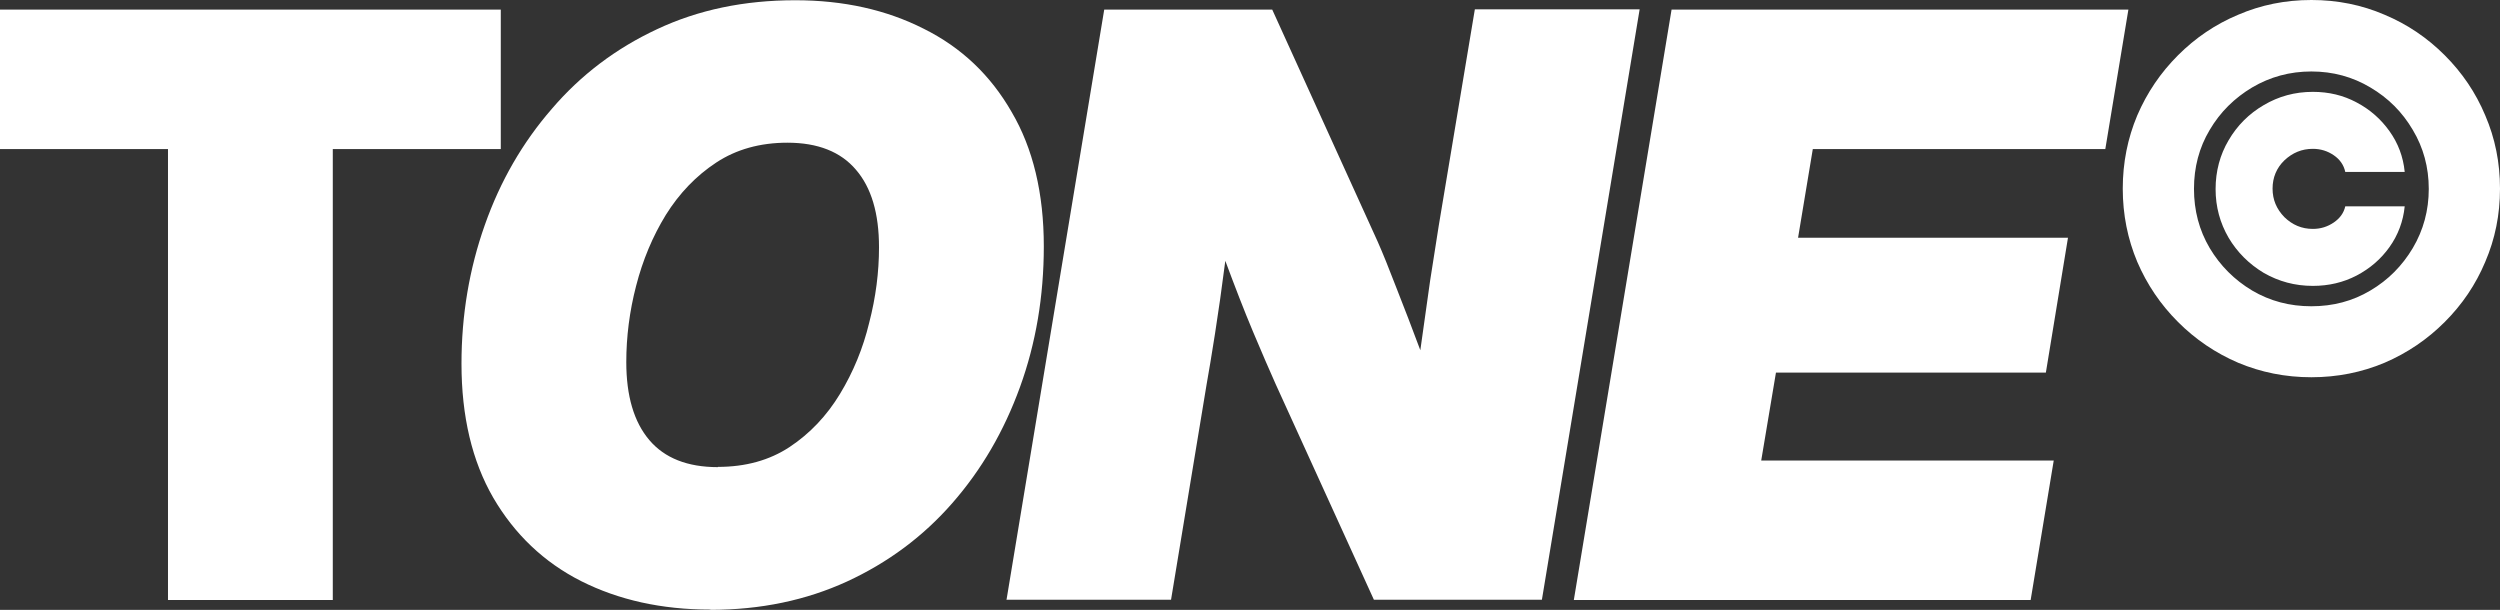
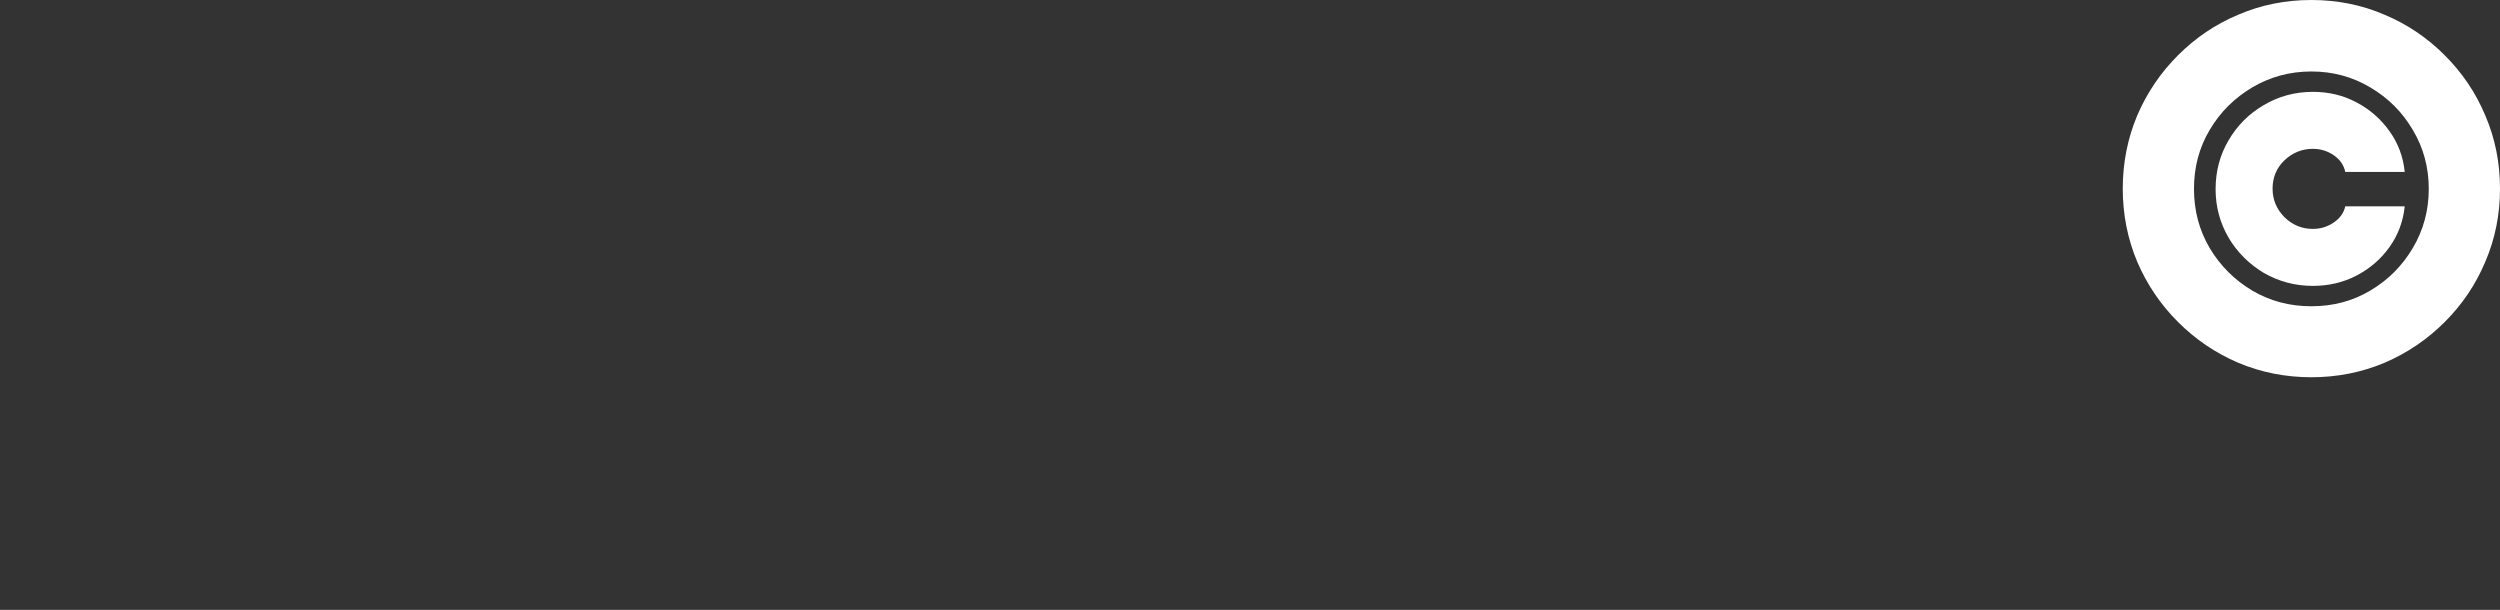
<svg xmlns="http://www.w3.org/2000/svg" fill="none" viewBox="0 0 1074 262" height="262" width="1074">
  <rect x="0" y="0" width="1074" height="262" fill="#333333" stroke="none" />
-   <path fill="white" d="M0 64.045V4.115H215.137V64.045H142.967V257.764H72.169V64.045H0ZM305.138 261.878C284.247 261.878 265.782 257.764 249.639 249.639C233.601 241.515 221.046 229.487 211.866 213.765C202.793 198.044 198.255 178.841 198.255 156.262C198.255 135.265 201.632 115.429 208.279 96.648C214.926 77.762 224.527 61.196 237.083 46.741C249.533 32.181 264.622 20.786 282.242 12.556C299.968 4.22 319.699 0.105 341.645 0.105C362.431 0.105 380.789 4.22 396.827 12.345C412.97 20.363 425.526 32.286 434.6 48.113C443.78 63.728 448.422 83.037 448.422 105.827C448.422 127.246 445.045 147.399 438.187 166.285C431.329 185.172 421.728 201.737 409.067 216.192C396.511 230.542 381.422 241.726 363.802 249.85C346.287 257.869 326.768 261.984 305.244 261.984L305.138 261.878ZM308.409 200.577C320.331 200.577 330.566 197.728 339.218 192.03C347.975 186.227 355.15 178.63 360.848 169.24C366.546 159.849 370.766 149.615 373.404 138.641C376.253 127.668 377.624 116.906 377.624 106.25C377.624 91.689 374.353 80.61 367.706 72.908C361.164 65.206 351.352 61.302 338.269 61.302C326.557 61.302 316.322 64.151 307.67 69.848C299.018 75.546 291.844 83.037 286.04 92.322C280.343 101.607 276.122 111.736 273.273 122.815C270.425 133.788 269.053 144.761 269.053 155.523C269.053 170.084 272.324 181.268 278.971 189.076C285.513 196.778 295.325 200.682 308.409 200.682V200.577ZM432.384 257.764L474.378 4.115H546.547L591.811 103.717C593.922 108.465 596.665 115.218 599.936 123.764C603.312 132.416 606.794 141.279 610.171 150.459C611.648 140.119 613.019 130.095 614.391 120.494C615.868 110.892 617.135 102.979 618.084 96.965L633.594 4.009H704.392L662.398 257.658H590.229L548.025 165.019C545.387 159.216 542.222 151.725 538.318 142.545C534.414 133.26 530.51 123.131 526.395 112.053C524.918 123.553 523.44 133.999 521.963 143.389C520.486 152.674 519.326 159.849 518.376 165.019L503.077 257.658H432.279L432.384 257.764ZM676.115 257.764L718.108 4.115H914.359L904.441 64.045H778.777L772.447 102.135H888.404L878.907 160.06H762.951L756.62 197.833H882.284L872.366 257.764H675.904H676.115Z" />
  <path fill="white" d="M992.968 162.065C981.784 162.065 971.338 159.955 961.526 155.84C951.713 151.619 943.167 145.816 935.676 138.325C928.184 130.834 922.381 122.287 918.161 112.475C914.046 102.662 911.936 92.217 911.936 81.033C911.936 69.848 914.046 59.403 918.161 49.59C922.381 39.778 928.184 31.231 935.676 23.74C943.167 16.249 951.713 10.446 961.526 6.331C971.338 2.11 981.784 0 992.968 0C1004.15 0 1014.6 2.11 1024.41 6.331C1034.22 10.446 1042.77 16.249 1050.26 23.74C1057.75 31.231 1063.56 39.778 1067.67 49.59C1071.89 59.403 1074 69.848 1074 81.033C1074 92.217 1071.89 102.662 1067.67 112.475C1063.56 122.287 1057.75 130.834 1050.26 138.325C1042.77 145.816 1034.22 151.619 1024.41 155.84C1014.6 159.955 1004.15 162.065 992.968 162.065ZM992.968 131.572C1002.25 131.572 1010.69 129.357 1018.29 124.82C1025.99 120.283 1032.01 114.163 1036.54 106.566C1041.08 98.864 1043.4 90.423 1043.4 81.138C1043.4 71.853 1041.08 63.412 1036.54 55.816C1032.01 48.113 1025.99 42.099 1018.29 37.562C1010.69 33.025 1002.25 30.704 992.968 30.704C983.683 30.704 975.242 33.025 967.54 37.562C959.943 42.099 953.823 48.113 949.286 55.816C944.749 63.412 942.534 71.853 942.534 81.138C942.534 90.423 944.749 98.864 949.286 106.566C953.823 114.163 959.943 120.283 967.54 124.82C975.242 129.357 983.683 131.572 992.968 131.572ZM951.819 81.243C951.819 73.541 953.718 66.472 957.411 60.247C961.104 53.916 966.168 48.852 972.499 45.159C978.935 41.36 985.899 39.461 993.601 39.461C1000.46 39.461 1006.68 40.938 1012.38 43.998C1018.19 47.058 1022.83 51.173 1026.52 56.343C1030.21 61.513 1032.43 67.316 1033.06 73.858H1007.53C1006.9 70.903 1005.21 68.477 1002.57 66.683C999.932 64.889 996.977 63.94 993.601 63.94C988.853 63.94 984.844 65.628 981.362 68.899C977.986 72.17 976.297 76.285 976.297 81.033C976.297 85.781 977.986 89.79 981.362 93.272C984.844 96.648 988.853 98.336 993.601 98.336C996.977 98.336 999.932 97.387 1002.57 95.593C1005.21 93.799 1006.9 91.478 1007.53 88.629H1033.06C1032.43 95.066 1030.21 100.974 1026.52 106.144C1022.83 111.314 1018.19 115.324 1012.38 118.383C1006.68 121.338 1000.46 122.815 993.601 122.815C985.899 122.815 978.935 120.916 972.499 117.223C966.168 113.424 961.104 108.36 957.411 102.135C953.718 95.804 951.819 88.84 951.819 81.243Z" />
</svg>